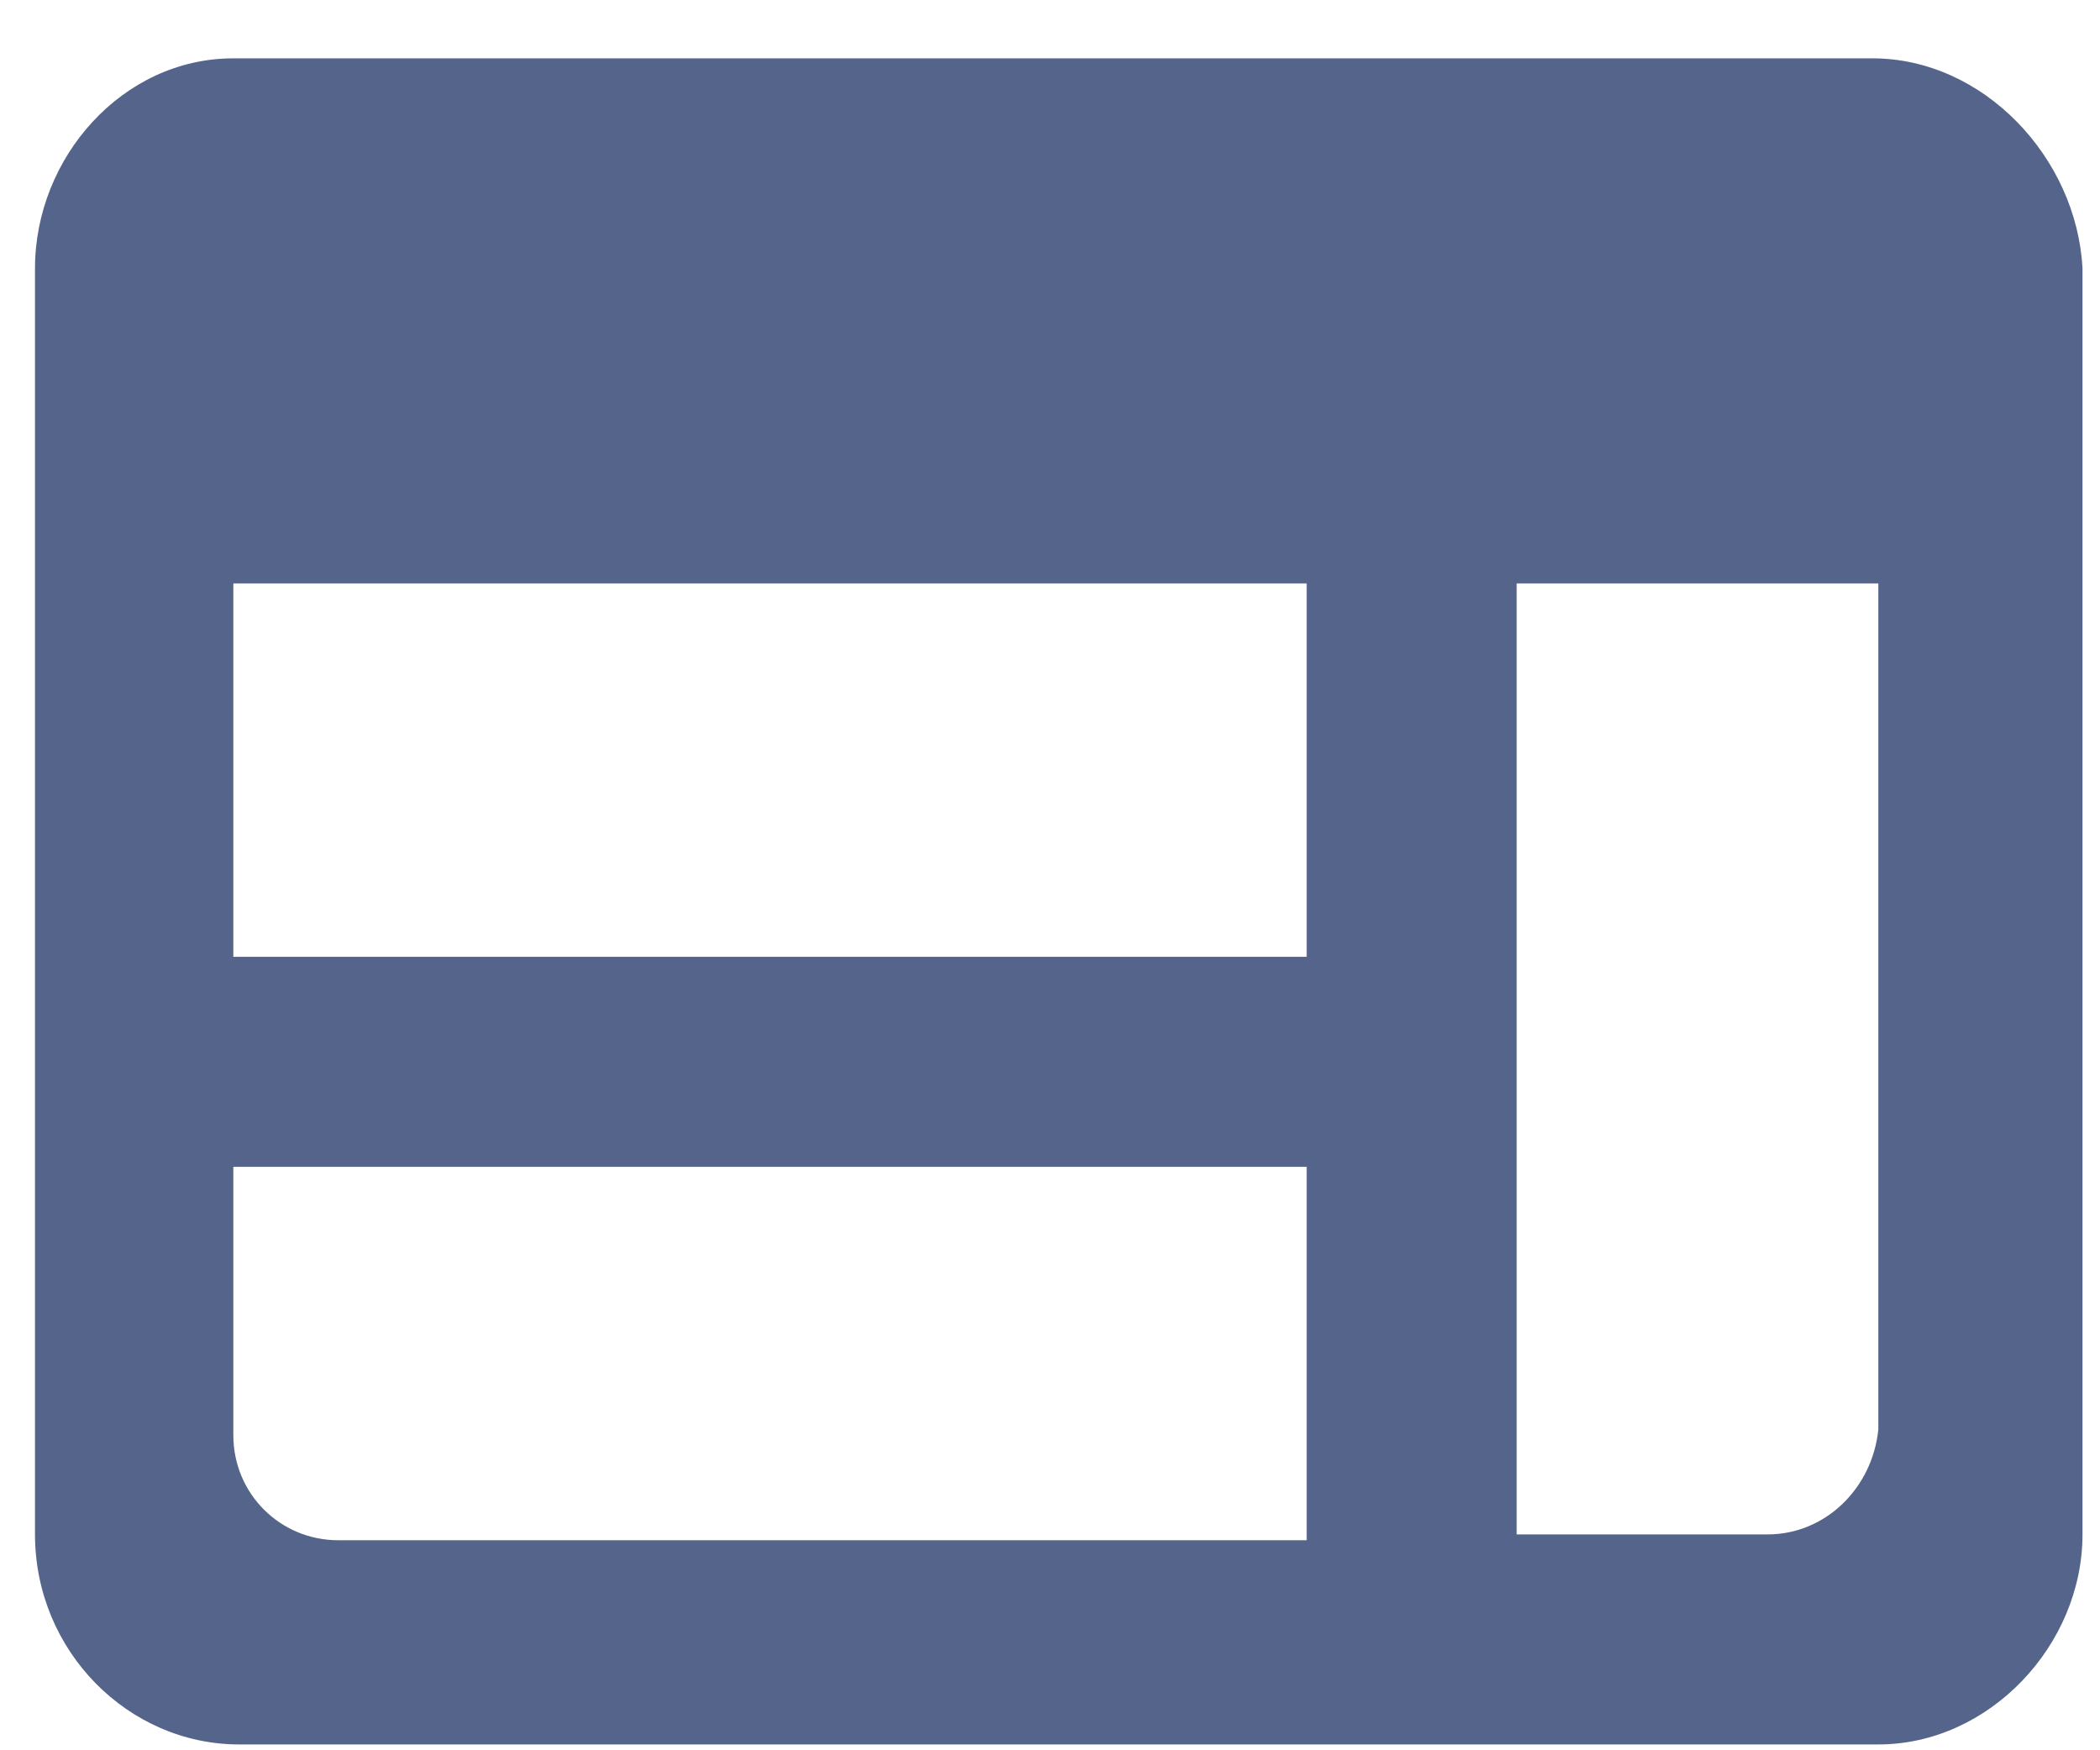
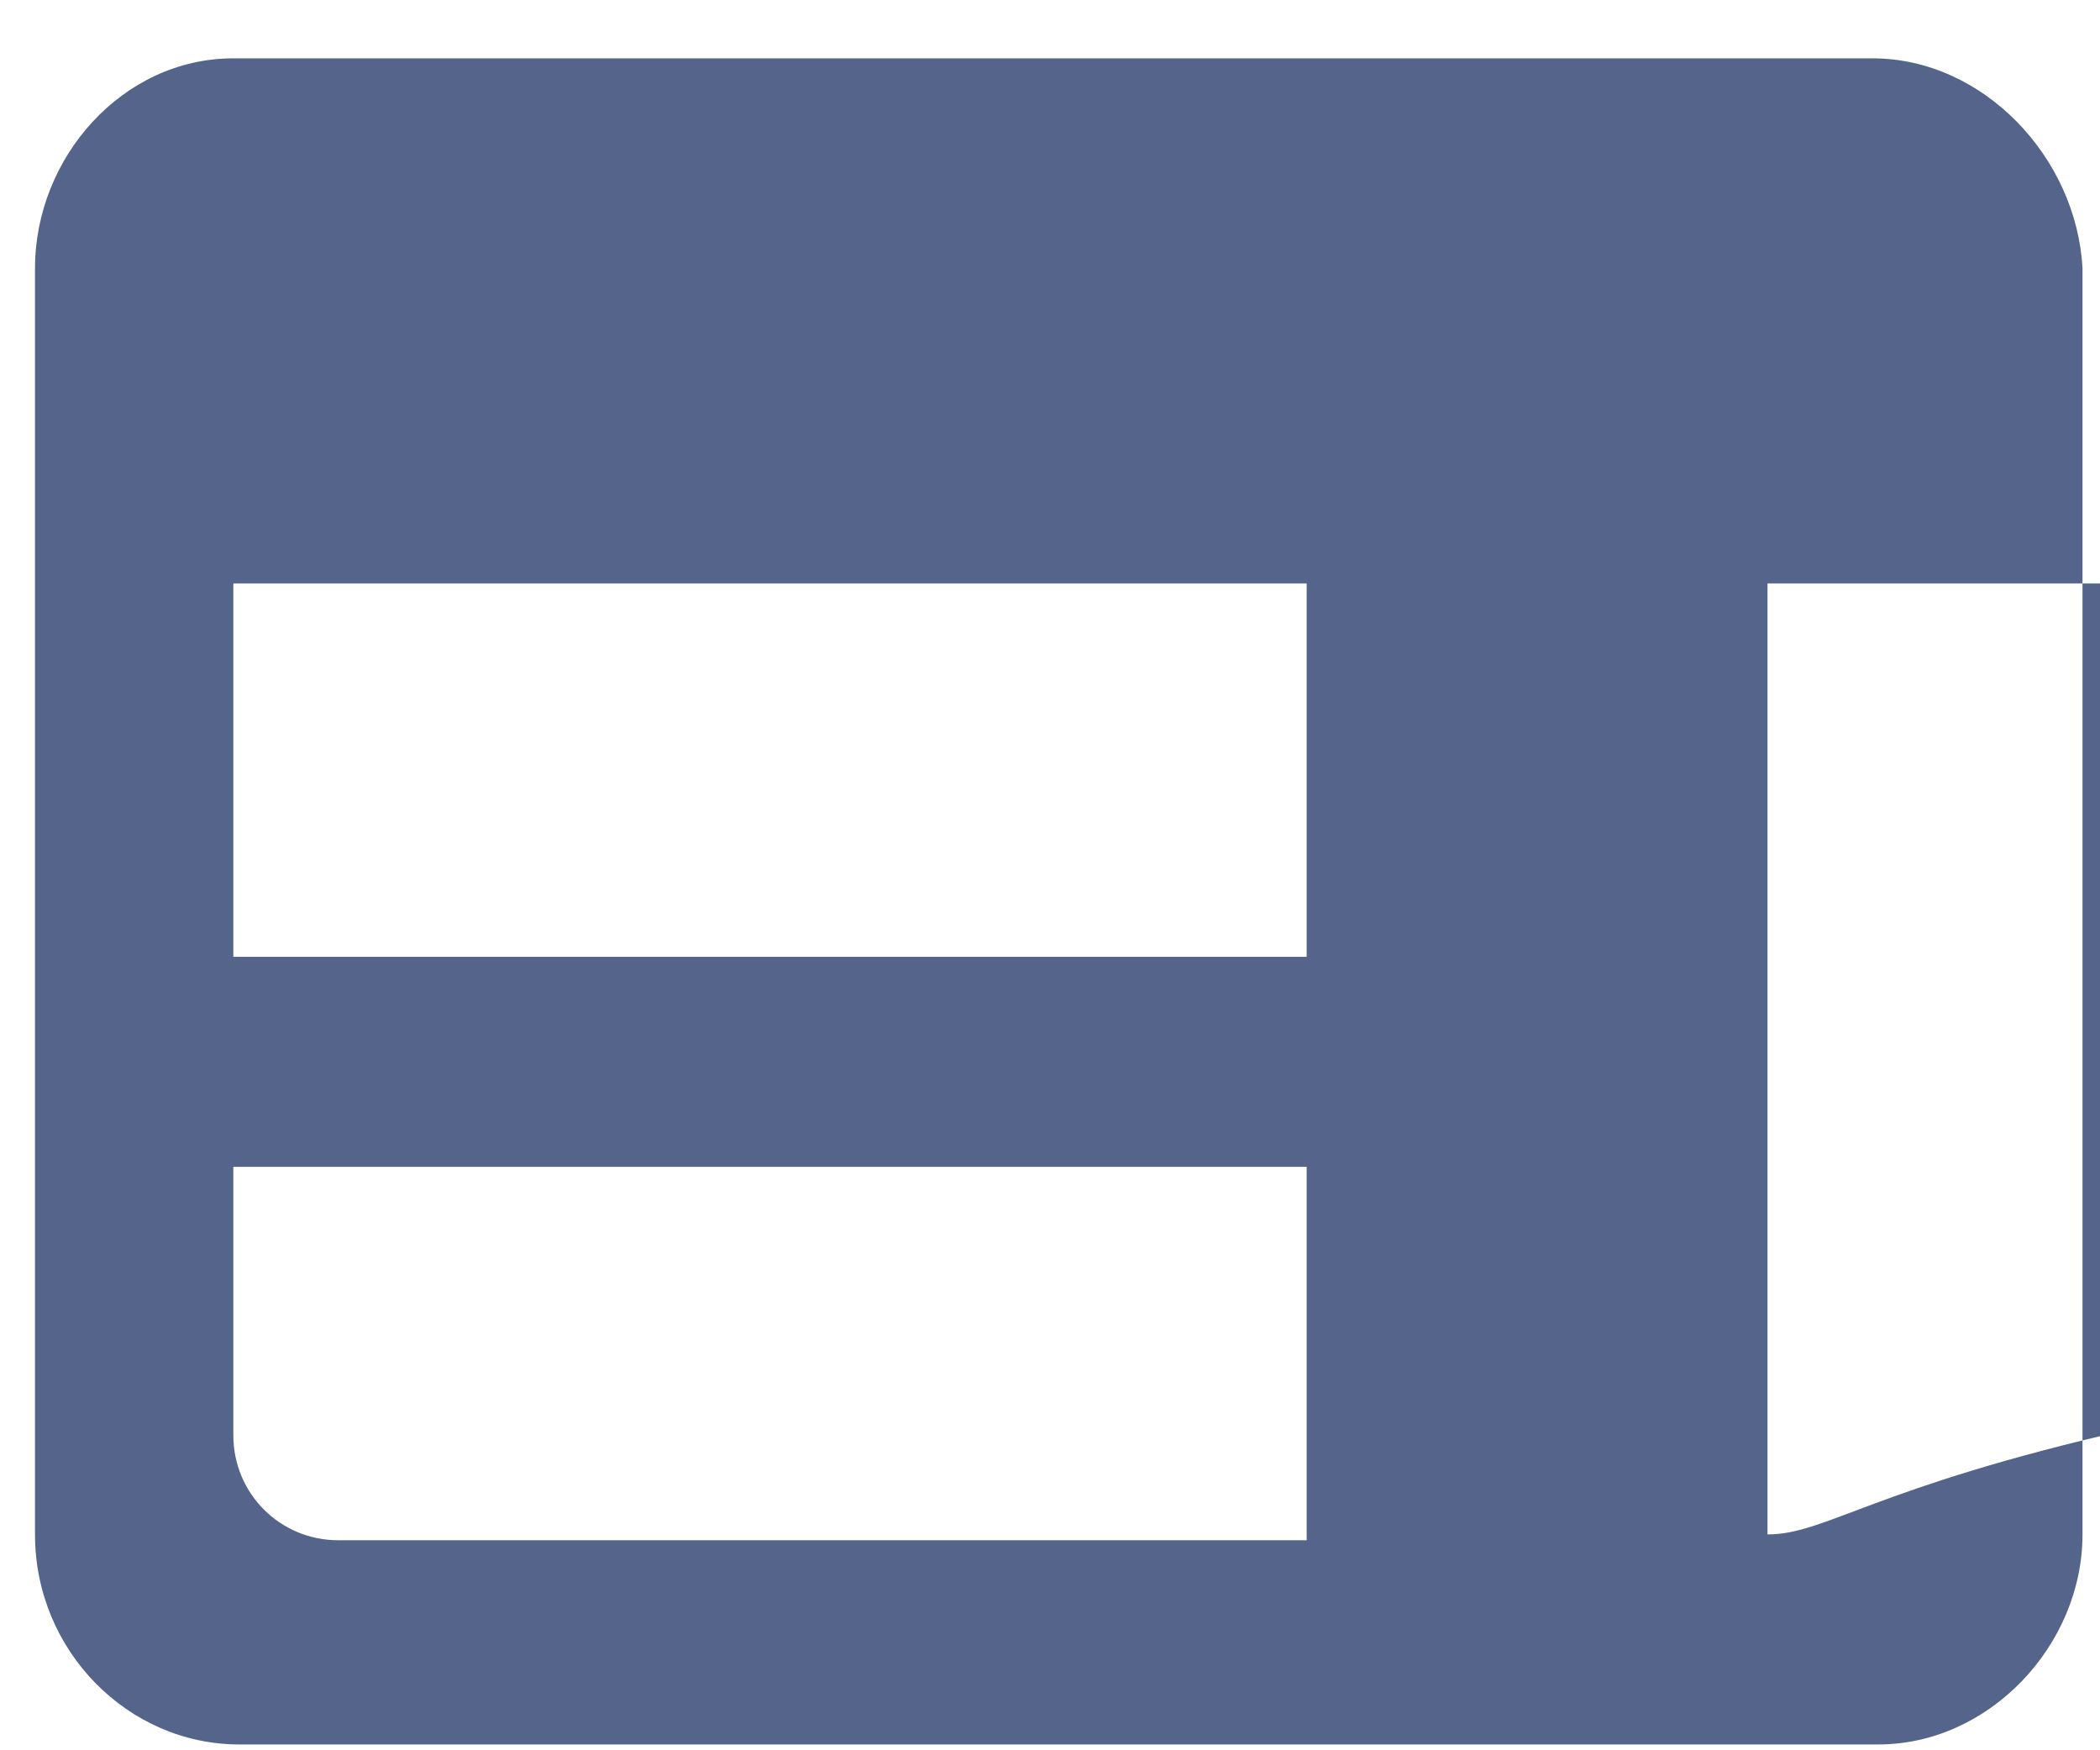
<svg xmlns="http://www.w3.org/2000/svg" version="1.1" id="Layer_1" x="0px" y="0px" viewBox="0 0 36 30" style="enable-background:new 0 0 36 30;" xml:space="preserve">
  <style type="text/css">
	.st0{fill:#55648A;}
</style>
-   <path class="st0" d="M32.1,1H4C2.1,1,0.6,2.7,0.6,4.6v21.7c0,2,1.6,3.6,3.5,3.6h28.1c1.9,0,3.5-1.7,3.5-3.6V4.6  C35.6,2.7,34,1,32.1,1z M4,10h18.4v6.4H4V10z M4,20h18.4v6.4H5.8c-1,0-1.8-0.8-1.8-1.8V20z M30.3,26.3H26V10h6.2v14.5  C32.1,25.5,31.3,26.3,30.3,26.3z" />
+   <path class="st0" d="M32.1,1H4C2.1,1,0.6,2.7,0.6,4.6v21.7c0,2,1.6,3.6,3.5,3.6h28.1c1.9,0,3.5-1.7,3.5-3.6V4.6  C35.6,2.7,34,1,32.1,1z M4,10h18.4v6.4H4V10z M4,20h18.4v6.4H5.8c-1,0-1.8-0.8-1.8-1.8V20z M30.3,26.3V10h6.2v14.5  C32.1,25.5,31.3,26.3,30.3,26.3z" />
</svg>